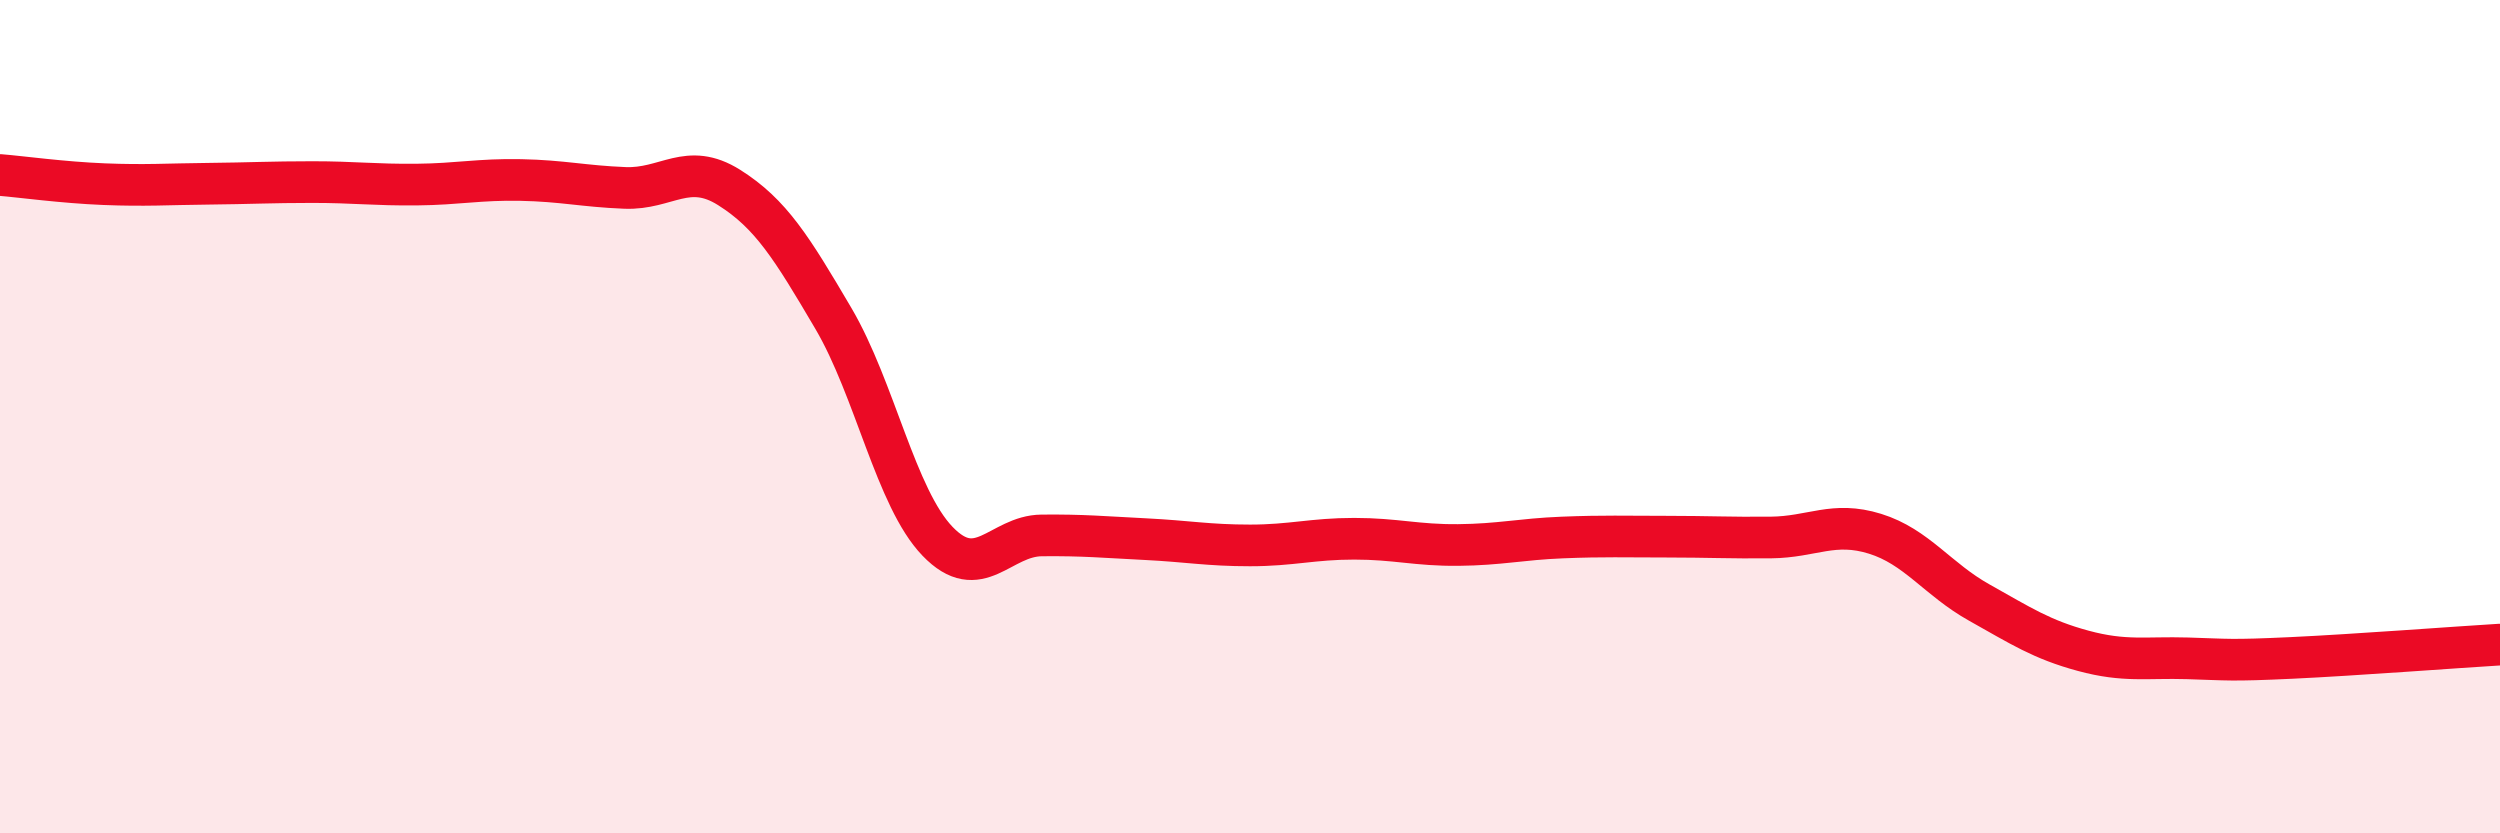
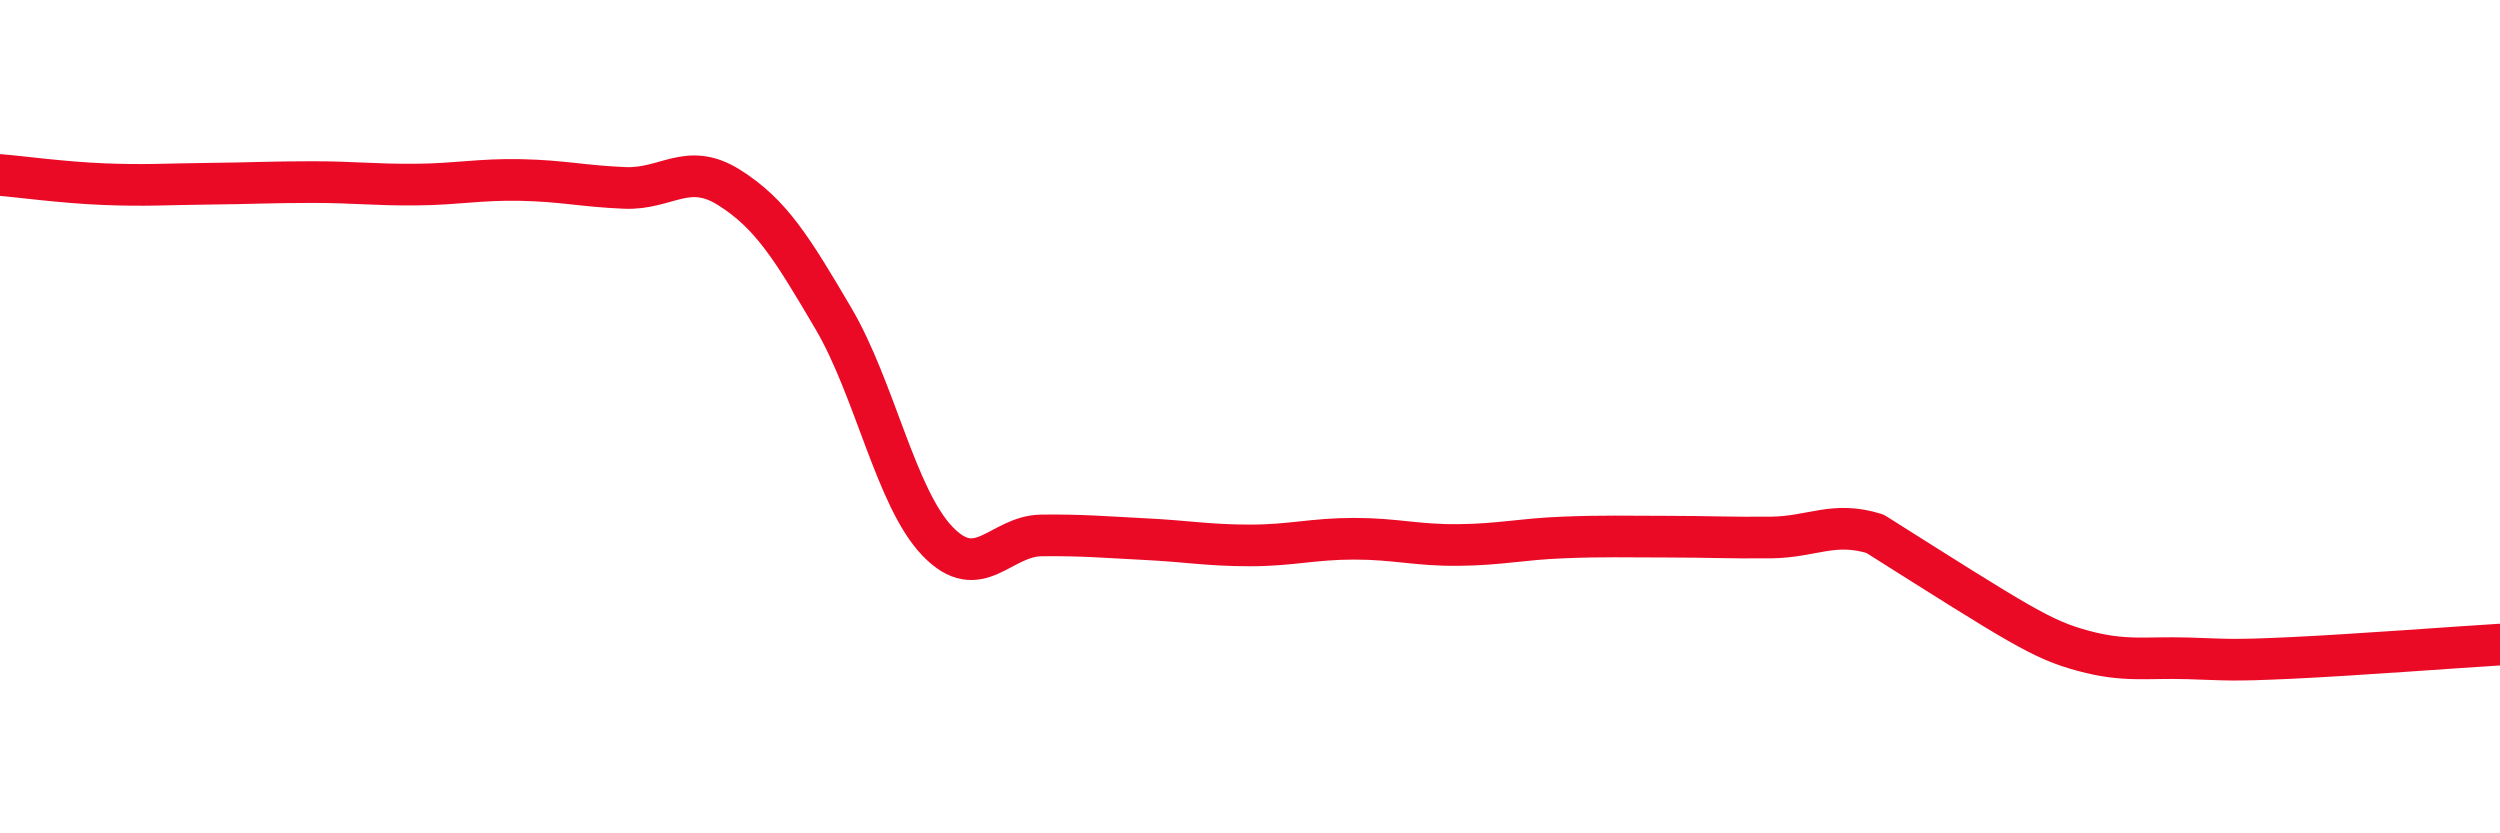
<svg xmlns="http://www.w3.org/2000/svg" width="60" height="20" viewBox="0 0 60 20">
-   <path d="M 0,4.2 C 0.5,4.24 1.5,4.38 2.5,4.42 C 3.5,4.46 4,4.42 5,4.41 C 6,4.4 6.5,4.37 7.5,4.37 C 8.5,4.37 9,4.44 10,4.43 C 11,4.42 11.5,4.3 12.5,4.32 C 13.5,4.34 14,4.47 15,4.51 C 16,4.55 16.5,3.87 17.5,4.5 C 18.5,5.13 19,5.94 20,7.64 C 21,9.34 21.5,11.95 22.5,12.99 C 23.5,14.03 24,12.86 25,12.85 C 26,12.84 26.5,12.89 27.5,12.94 C 28.5,12.99 29,13.09 30,13.09 C 31,13.09 31.5,12.93 32.5,12.93 C 33.5,12.93 34,13.09 35,13.08 C 36,13.07 36.5,12.94 37.5,12.9 C 38.5,12.86 39,12.88 40,12.88 C 41,12.88 41.5,12.91 42.5,12.9 C 43.5,12.89 44,12.5 45,12.81 C 46,13.12 46.5,13.9 47.5,14.46 C 48.5,15.02 49,15.35 50,15.62 C 51,15.89 51.5,15.77 52.5,15.8 C 53.5,15.83 53.5,15.86 55,15.79 C 56.5,15.72 59,15.53 60,15.47L60 20L0 20Z" fill="#EB0A25" opacity="0.1" stroke-linecap="round" stroke-linejoin="round" />
-   <path d="M 0,4.2 C 0.5,4.24 1.5,4.38 2.5,4.42 C 3.5,4.46 4,4.42 5,4.41 C 6,4.4 6.5,4.37 7.5,4.37 C 8.5,4.37 9,4.44 10,4.43 C 11,4.42 11.5,4.3 12.5,4.32 C 13.5,4.34 14,4.47 15,4.51 C 16,4.55 16.5,3.87 17.5,4.5 C 18.5,5.13 19,5.94 20,7.64 C 21,9.34 21.5,11.95 22.5,12.99 C 23.5,14.03 24,12.86 25,12.85 C 26,12.84 26.5,12.89 27.5,12.94 C 28.5,12.99 29,13.09 30,13.09 C 31,13.09 31.5,12.93 32.5,12.93 C 33.5,12.93 34,13.09 35,13.08 C 36,13.07 36.5,12.94 37.5,12.9 C 38.5,12.86 39,12.88 40,12.88 C 41,12.88 41.5,12.91 42.5,12.9 C 43.5,12.89 44,12.5 45,12.81 C 46,13.12 46.5,13.9 47.5,14.46 C 48.5,15.02 49,15.35 50,15.62 C 51,15.89 51.5,15.77 52.5,15.8 C 53.5,15.83 53.5,15.86 55,15.79 C 56.5,15.72 59,15.53 60,15.47" stroke="#EB0A25" stroke-width="1" fill="none" stroke-linecap="round" stroke-linejoin="round" />
+   <path d="M 0,4.2 C 0.5,4.24 1.5,4.38 2.5,4.42 C 3.5,4.46 4,4.42 5,4.41 C 6,4.4 6.5,4.37 7.5,4.37 C 8.5,4.37 9,4.44 10,4.43 C 11,4.42 11.5,4.3 12.5,4.32 C 13.5,4.34 14,4.47 15,4.51 C 16,4.55 16.5,3.87 17.5,4.5 C 18.5,5.13 19,5.94 20,7.64 C 21,9.34 21.5,11.95 22.5,12.99 C 23.5,14.03 24,12.86 25,12.85 C 26,12.84 26.5,12.89 27.5,12.94 C 28.5,12.99 29,13.09 30,13.09 C 31,13.09 31.5,12.93 32.5,12.93 C 33.5,12.93 34,13.09 35,13.08 C 36,13.07 36.5,12.94 37.5,12.9 C 38.5,12.86 39,12.88 40,12.88 C 41,12.88 41.5,12.91 42.5,12.9 C 43.5,12.89 44,12.5 45,12.81 C 48.5,15.02 49,15.35 50,15.62 C 51,15.89 51.5,15.77 52.5,15.8 C 53.5,15.83 53.5,15.86 55,15.79 C 56.5,15.72 59,15.53 60,15.47" stroke="#EB0A25" stroke-width="1" fill="none" stroke-linecap="round" stroke-linejoin="round" />
</svg>